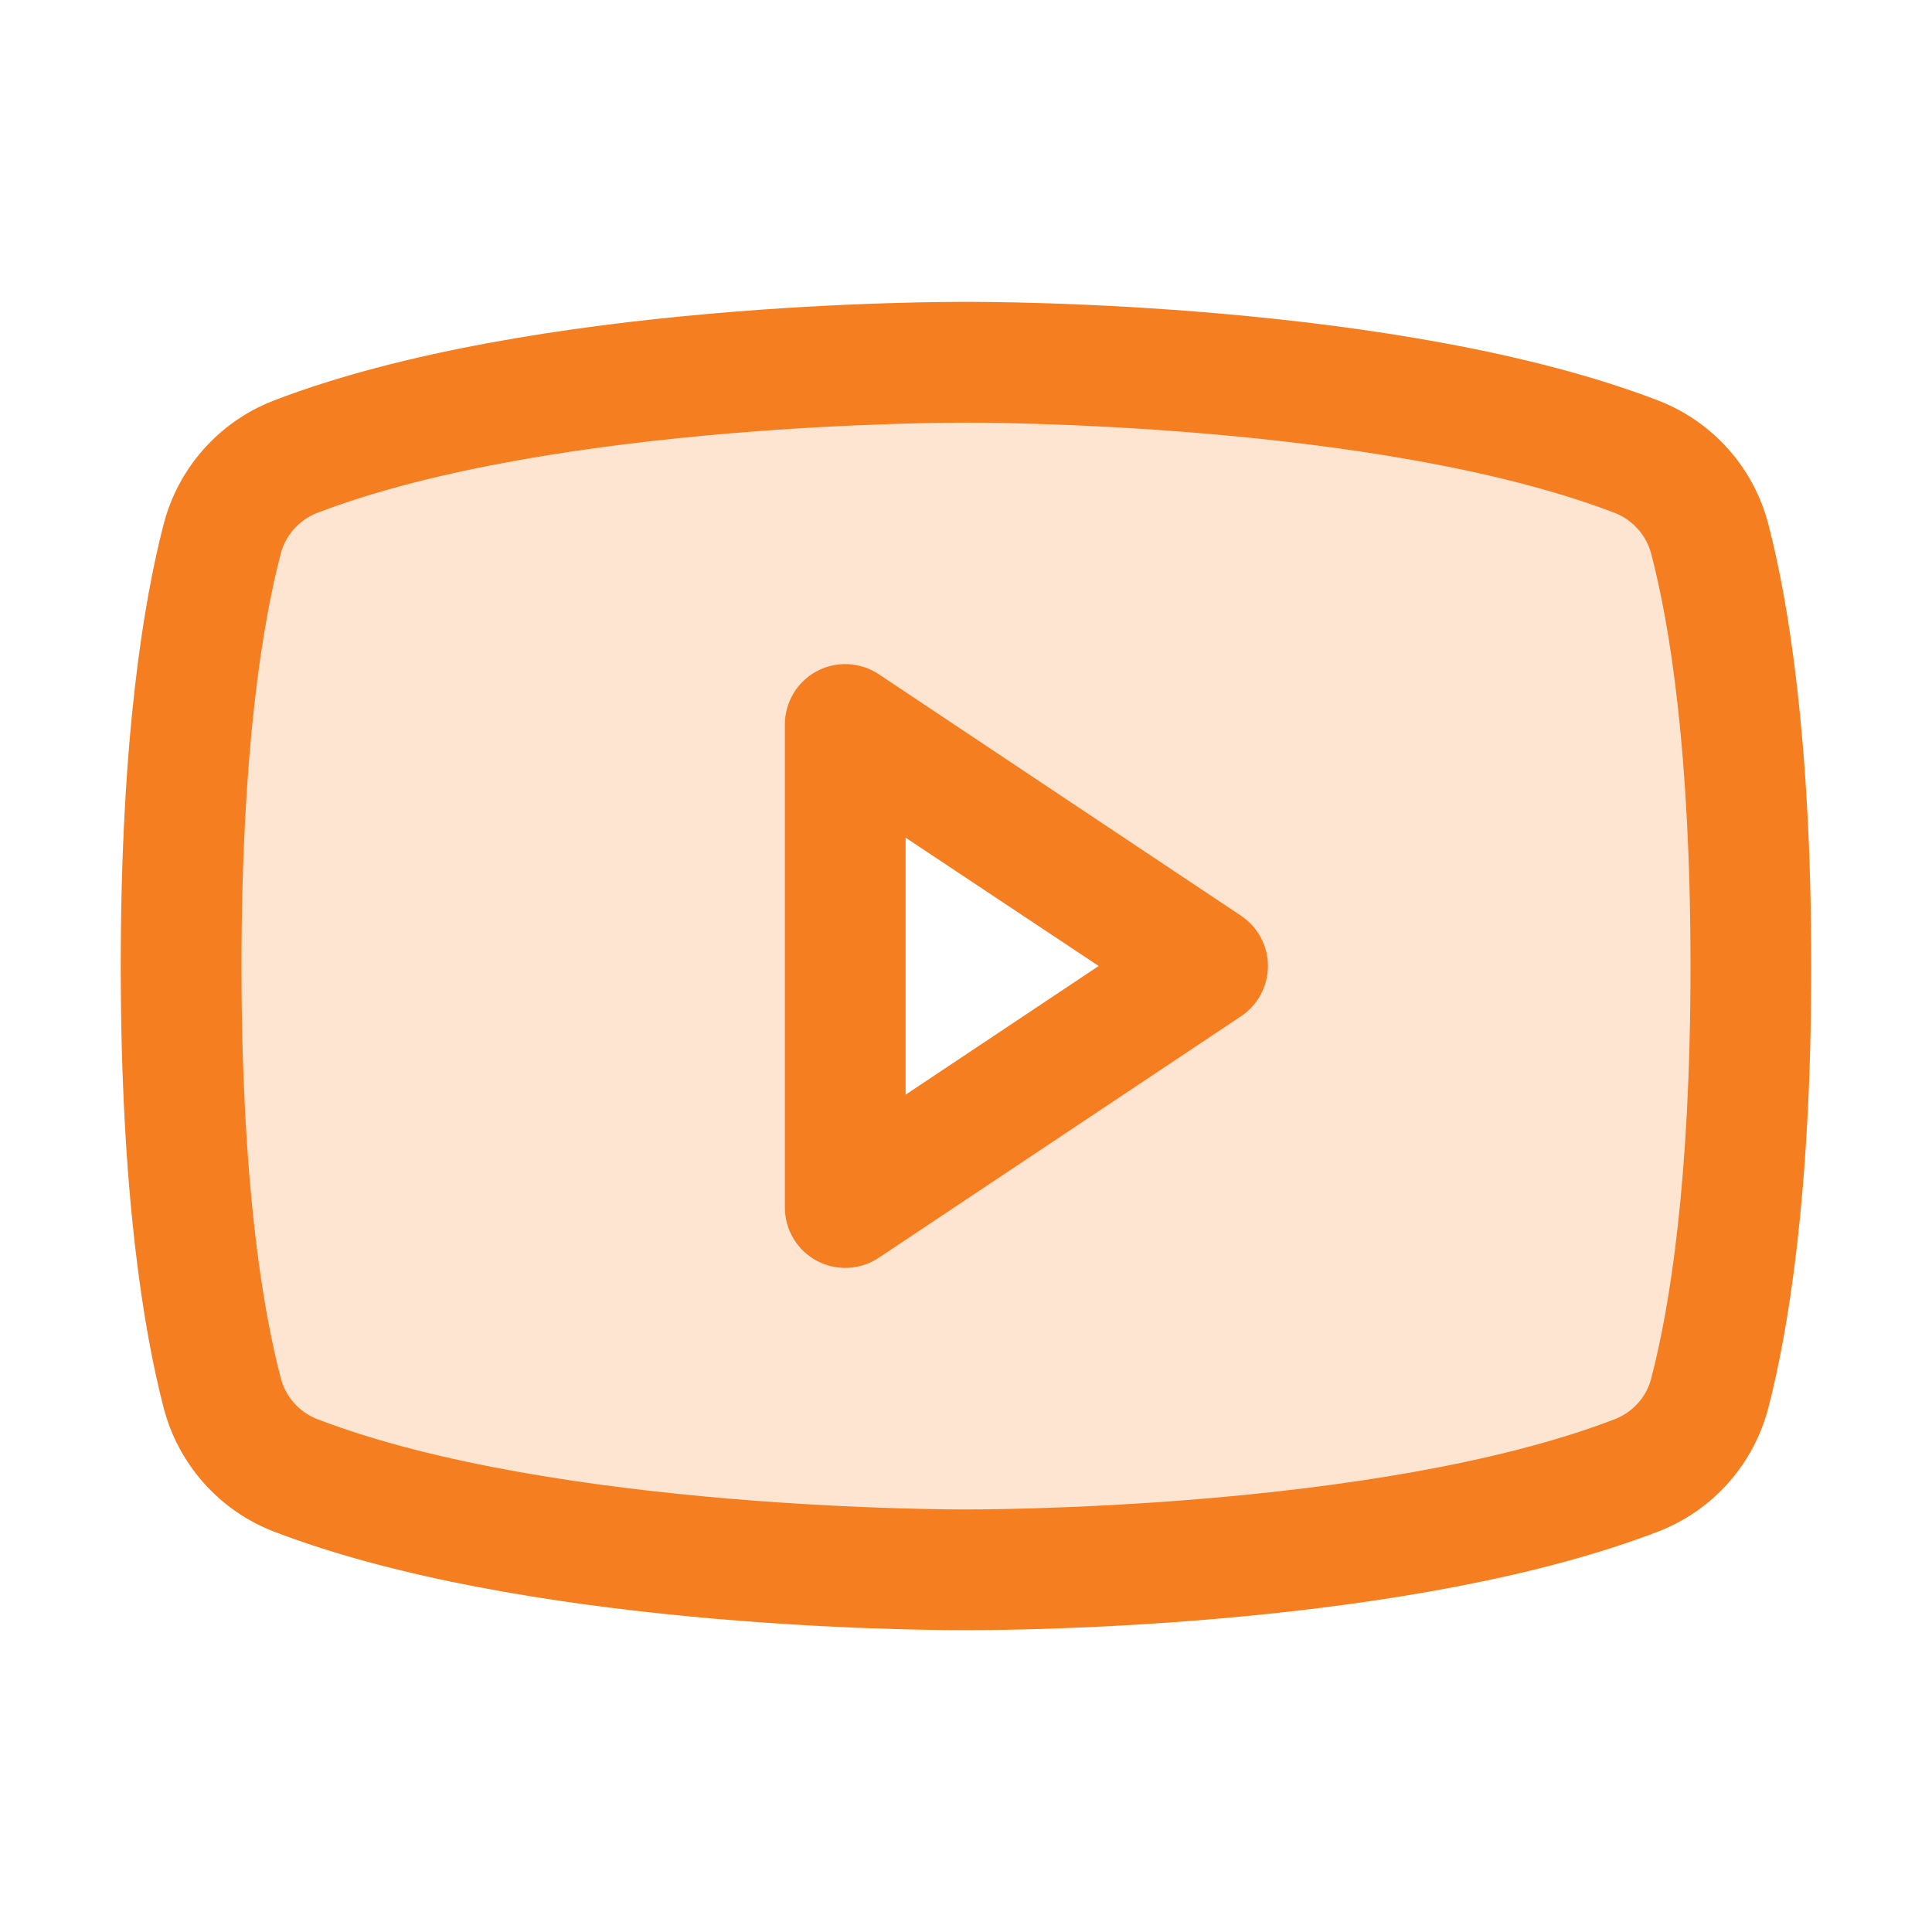
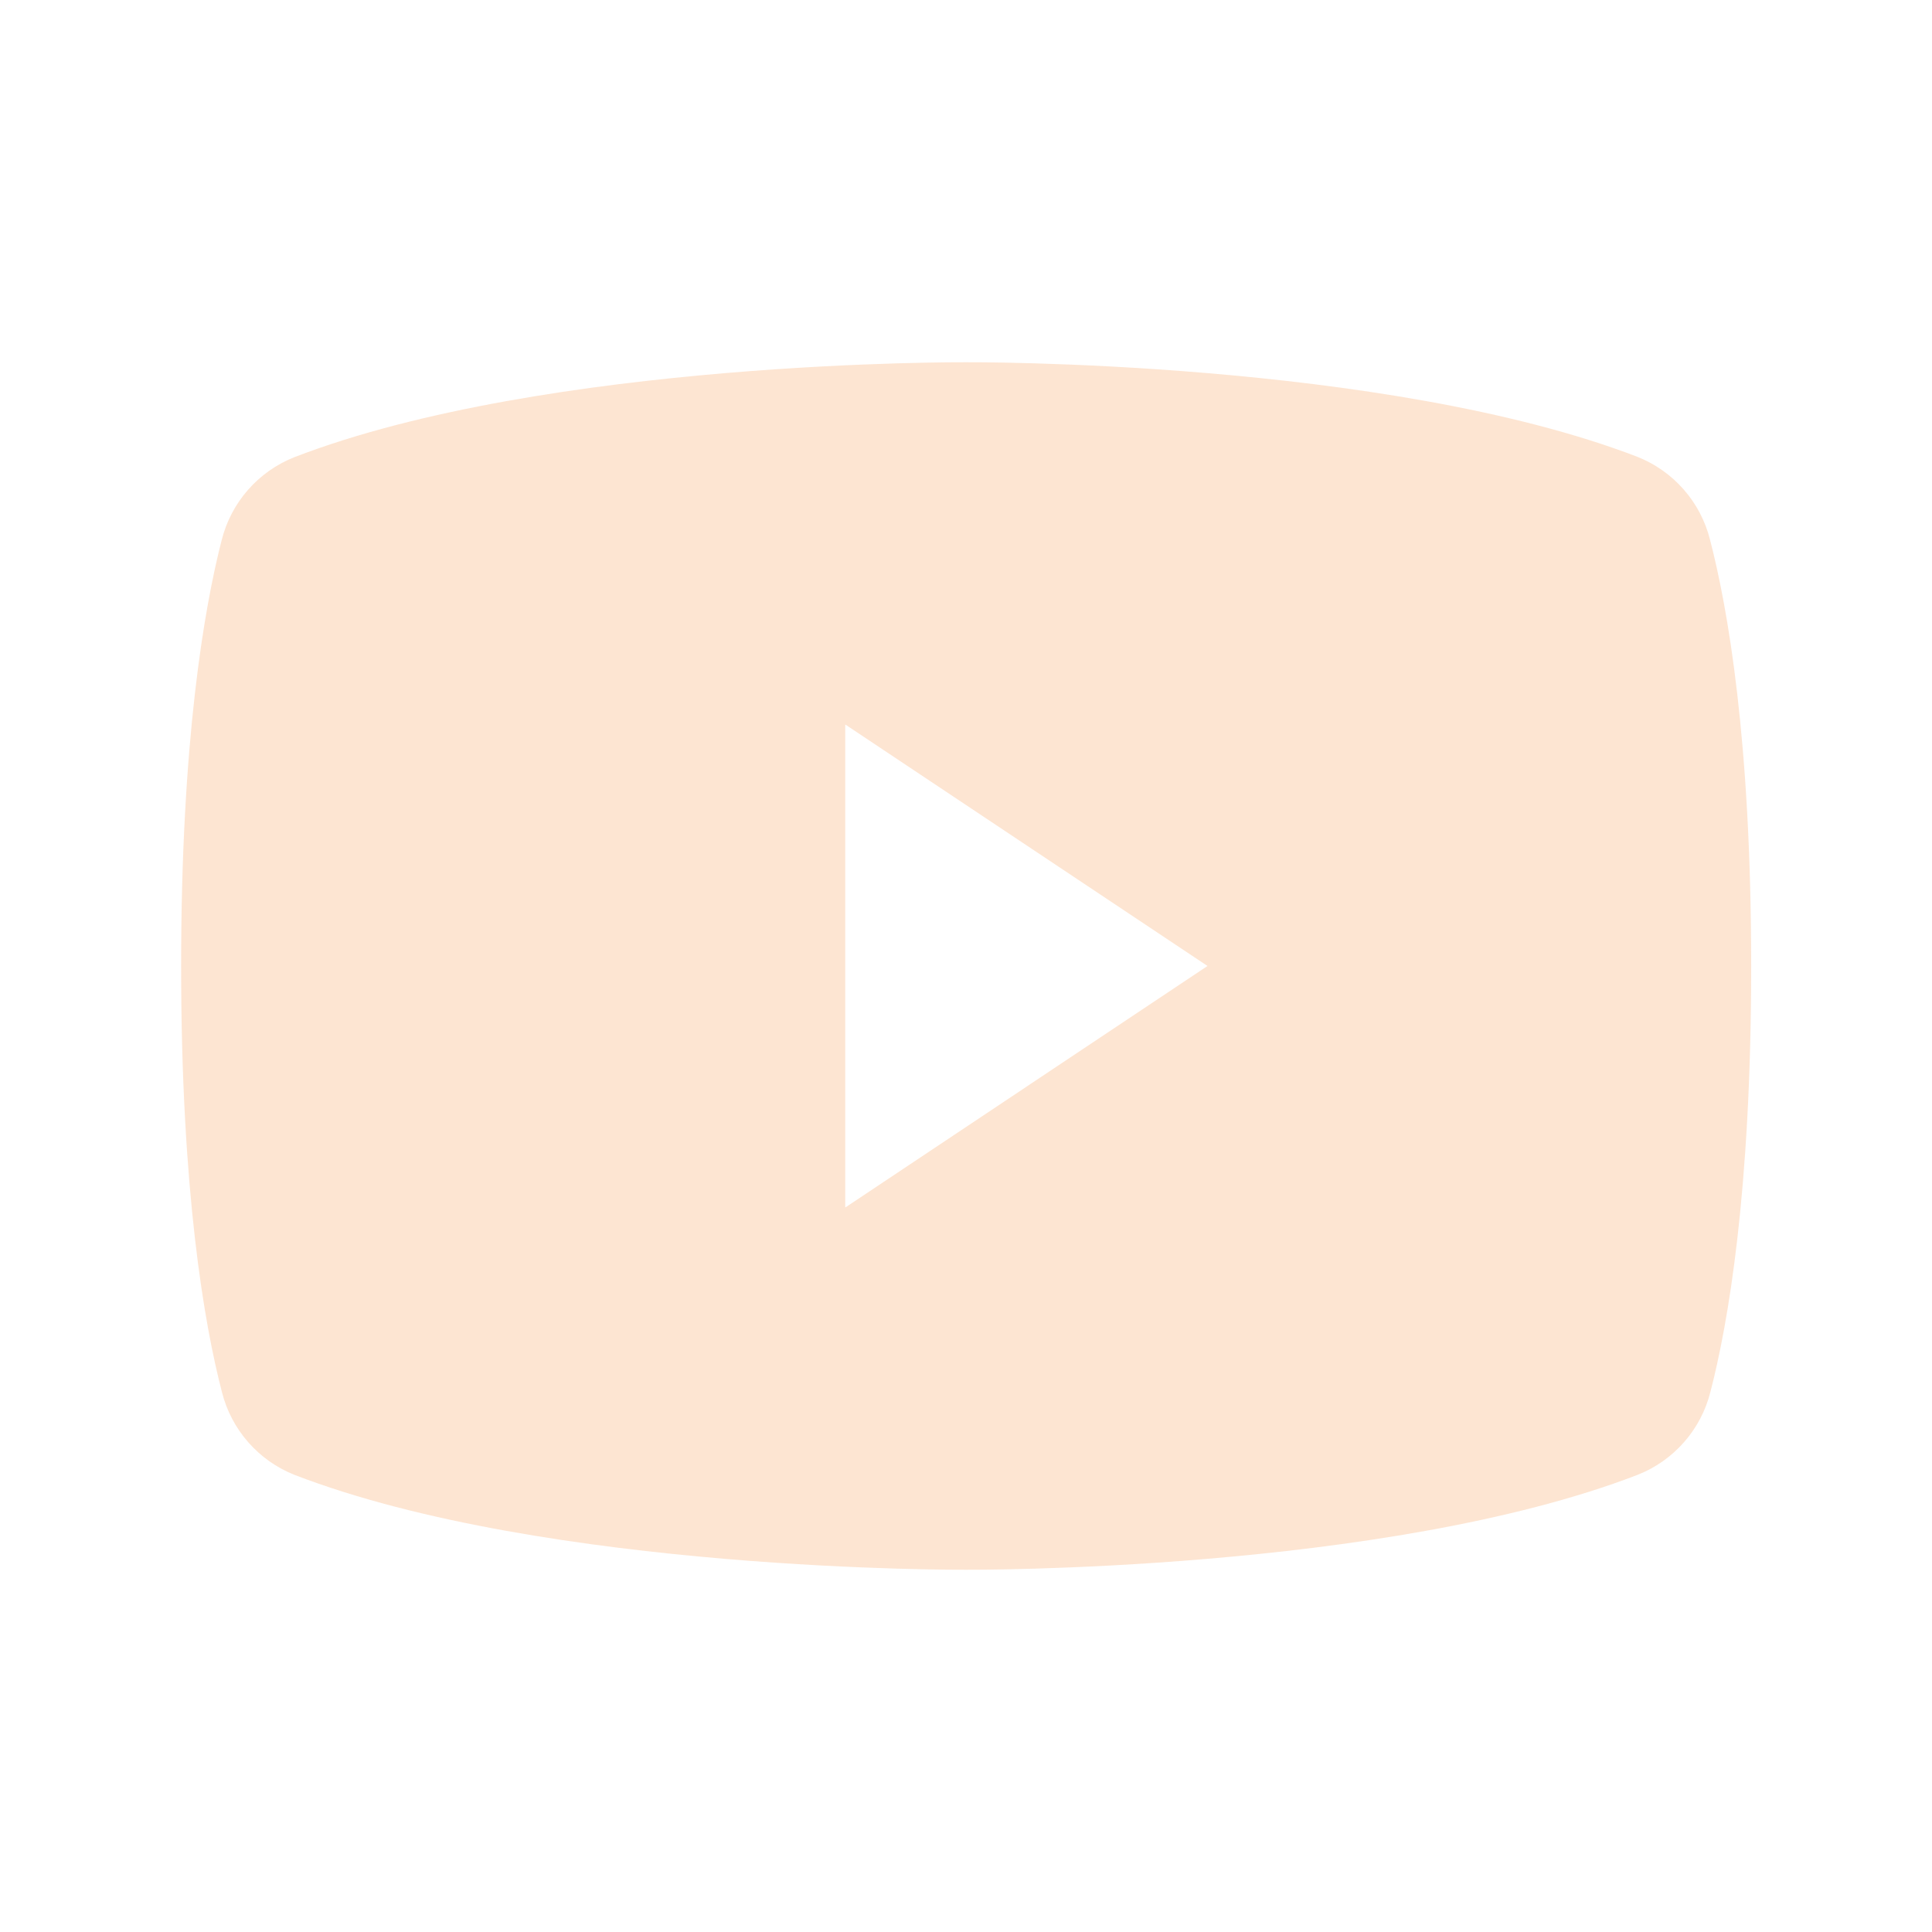
<svg xmlns="http://www.w3.org/2000/svg" width="265" height="265" viewBox="0 0 265 265" fill="none">
  <g clip-path="url(#clip0_36_70)">
    <g clip-path="url(#clip1_36_70)">
      <path opacity="0.2" d="M234.556 74.045C233.919 71.491 232.682 69.126 230.948 67.146C229.215 65.166 227.034 63.627 224.588 62.658C189.93 49.325 132.5 49.688 132.5 49.688C132.5 49.688 75.07 49.325 40.371 62.71C37.924 63.679 35.744 65.218 34.01 67.198C32.277 69.178 31.04 71.543 30.402 74.097C28.022 83.371 24.844 101.538 24.844 132.5C24.844 163.462 28.022 181.629 30.444 190.955C31.084 193.495 32.318 195.847 34.044 197.817C35.77 199.787 37.938 201.32 40.371 202.29C75.07 215.675 132.5 215.312 132.5 215.312C132.5 215.312 189.93 215.675 224.629 202.29C227.07 201.326 229.246 199.795 230.98 197.824C232.713 195.854 233.953 193.499 234.597 190.955C237.02 181.639 240.198 163.462 240.198 132.5C240.198 101.538 236.978 83.371 234.556 74.045ZM115.938 165.625V99.375L165.625 132.5L115.938 165.625Z" fill="#F57E20" />
-       <path d="M170.221 125.606L120.534 92.481C119.286 91.649 117.836 91.171 116.338 91.098C114.84 91.025 113.351 91.361 112.029 92.069C110.707 92.777 109.602 93.83 108.832 95.117C108.062 96.404 107.655 97.875 107.656 99.375V165.625C107.655 167.125 108.062 168.596 108.832 169.883C109.602 171.17 110.707 172.223 112.029 172.931C113.351 173.639 114.84 173.975 116.338 173.902C117.836 173.829 119.286 173.351 120.534 172.519L170.221 139.394C171.357 138.638 172.289 137.613 172.933 136.411C173.577 135.208 173.914 133.865 173.914 132.5C173.914 131.136 173.577 129.792 172.933 128.59C172.289 127.387 171.357 126.362 170.221 125.606ZM124.219 150.149V114.902L150.698 132.5L124.219 150.149ZM242.568 71.964C241.593 68.148 239.724 64.618 237.116 61.667C234.508 58.715 231.236 56.426 227.569 54.987C192.084 41.282 135.605 41.406 132.5 41.406C129.395 41.406 72.916 41.282 37.431 54.987C33.764 56.426 30.492 58.715 27.884 61.667C25.276 64.618 23.407 68.148 22.432 71.964C19.751 82.295 16.562 101.176 16.562 132.5C16.562 163.824 19.751 182.705 22.432 193.036C23.406 196.854 25.274 200.386 27.882 203.339C30.49 206.293 33.763 208.584 37.431 210.023C71.426 223.138 124.633 223.594 131.817 223.594H133.183C140.367 223.594 193.605 223.138 227.569 210.023C231.237 208.584 234.51 206.293 237.118 203.339C239.726 200.386 241.594 196.854 242.568 193.036C245.249 182.684 248.438 163.824 248.438 132.5C248.438 101.176 245.249 82.295 242.568 71.964ZM226.534 188.937C226.218 190.207 225.606 191.384 224.748 192.372C223.89 193.36 222.809 194.13 221.596 194.62C188.833 207.269 133.111 207.042 132.448 207.042C131.786 207.042 76.167 207.228 43.425 194.62C42.211 194.13 41.131 193.36 40.273 192.372C39.414 191.384 38.803 190.207 38.487 188.937C36.023 179.486 33.125 162.074 33.125 132.5C33.125 102.926 36.023 85.514 38.466 76.115C38.776 74.838 39.385 73.652 40.244 72.657C41.103 71.661 42.186 70.884 43.404 70.391C76.167 57.782 131.879 57.969 132.552 57.969C133.225 57.969 188.833 57.782 221.575 70.391C222.789 70.88 223.869 71.651 224.727 72.639C225.585 73.626 226.197 74.804 226.513 76.074C228.977 85.514 231.875 102.926 231.875 132.5C231.875 162.074 228.977 179.486 226.534 188.885V188.937Z" fill="#F57E20" />
    </g>
  </g>
  <defs>
    <clipPath id="clip0_36_70">
      <rect width="265" height="265" fill="white" />
    </clipPath>
    <clipPath id="clip1_36_70">
      <rect width="265" height="265" fill="white" />
    </clipPath>
  </defs>
</svg>